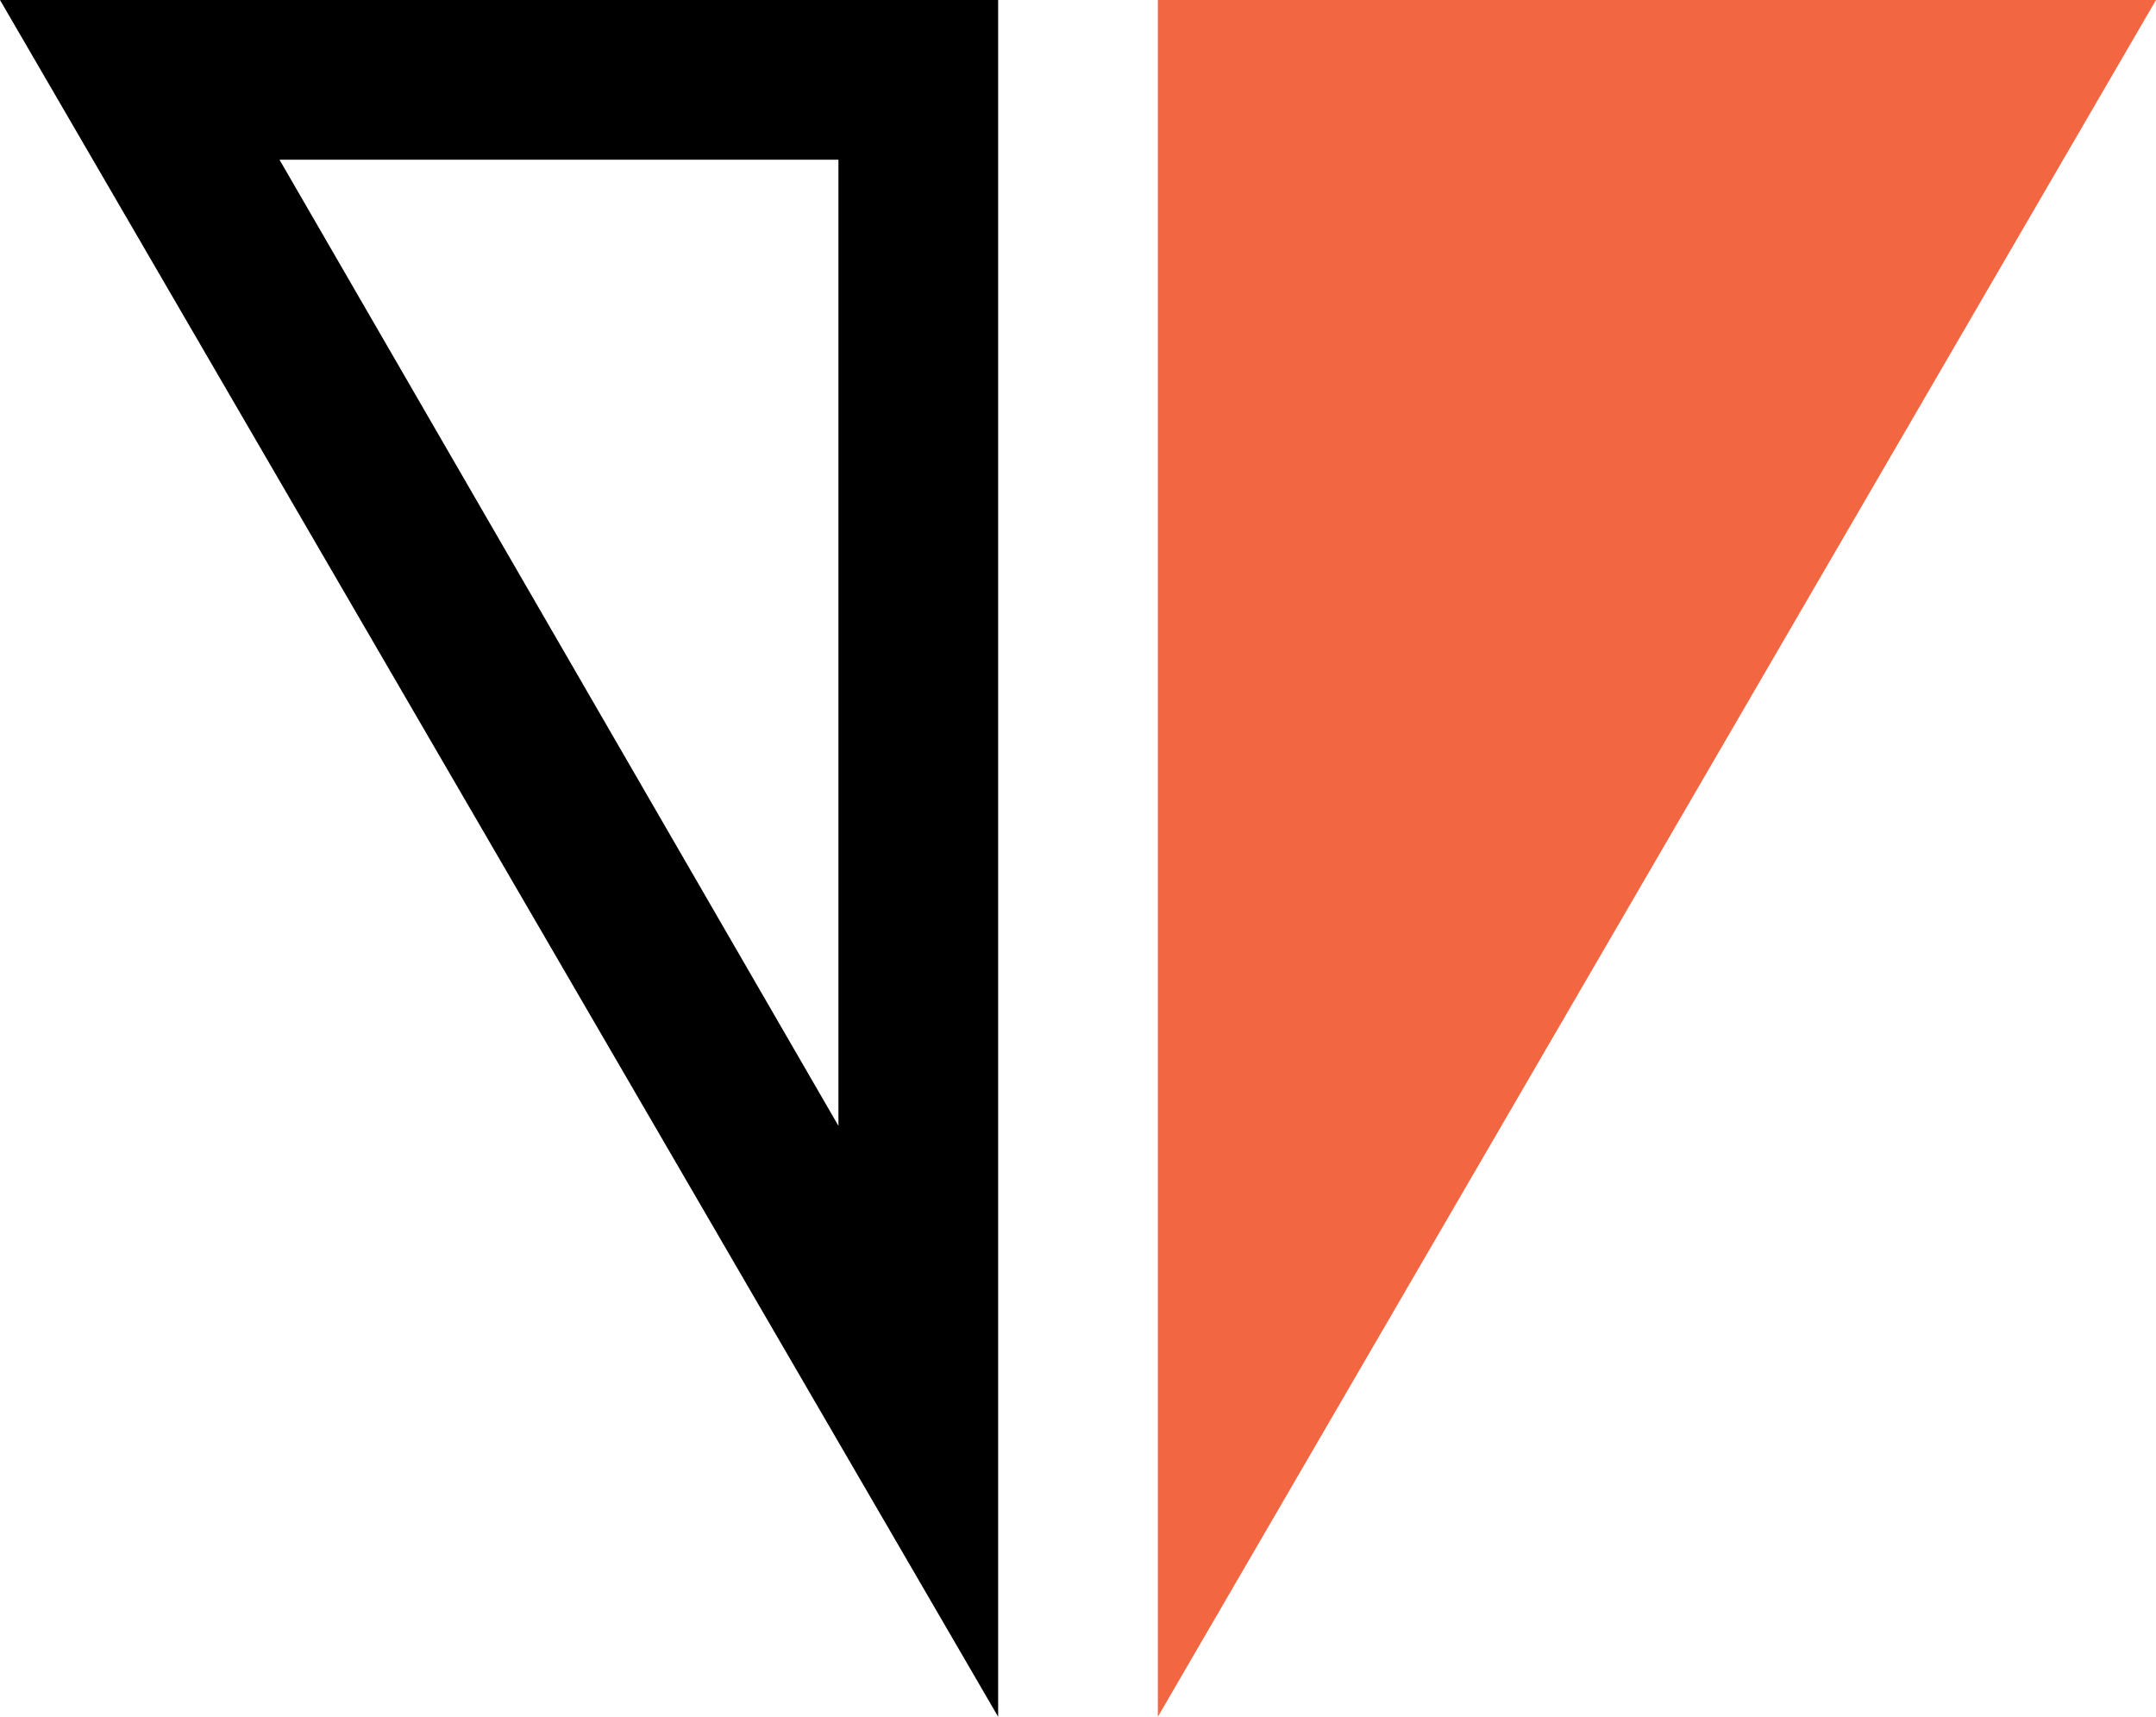
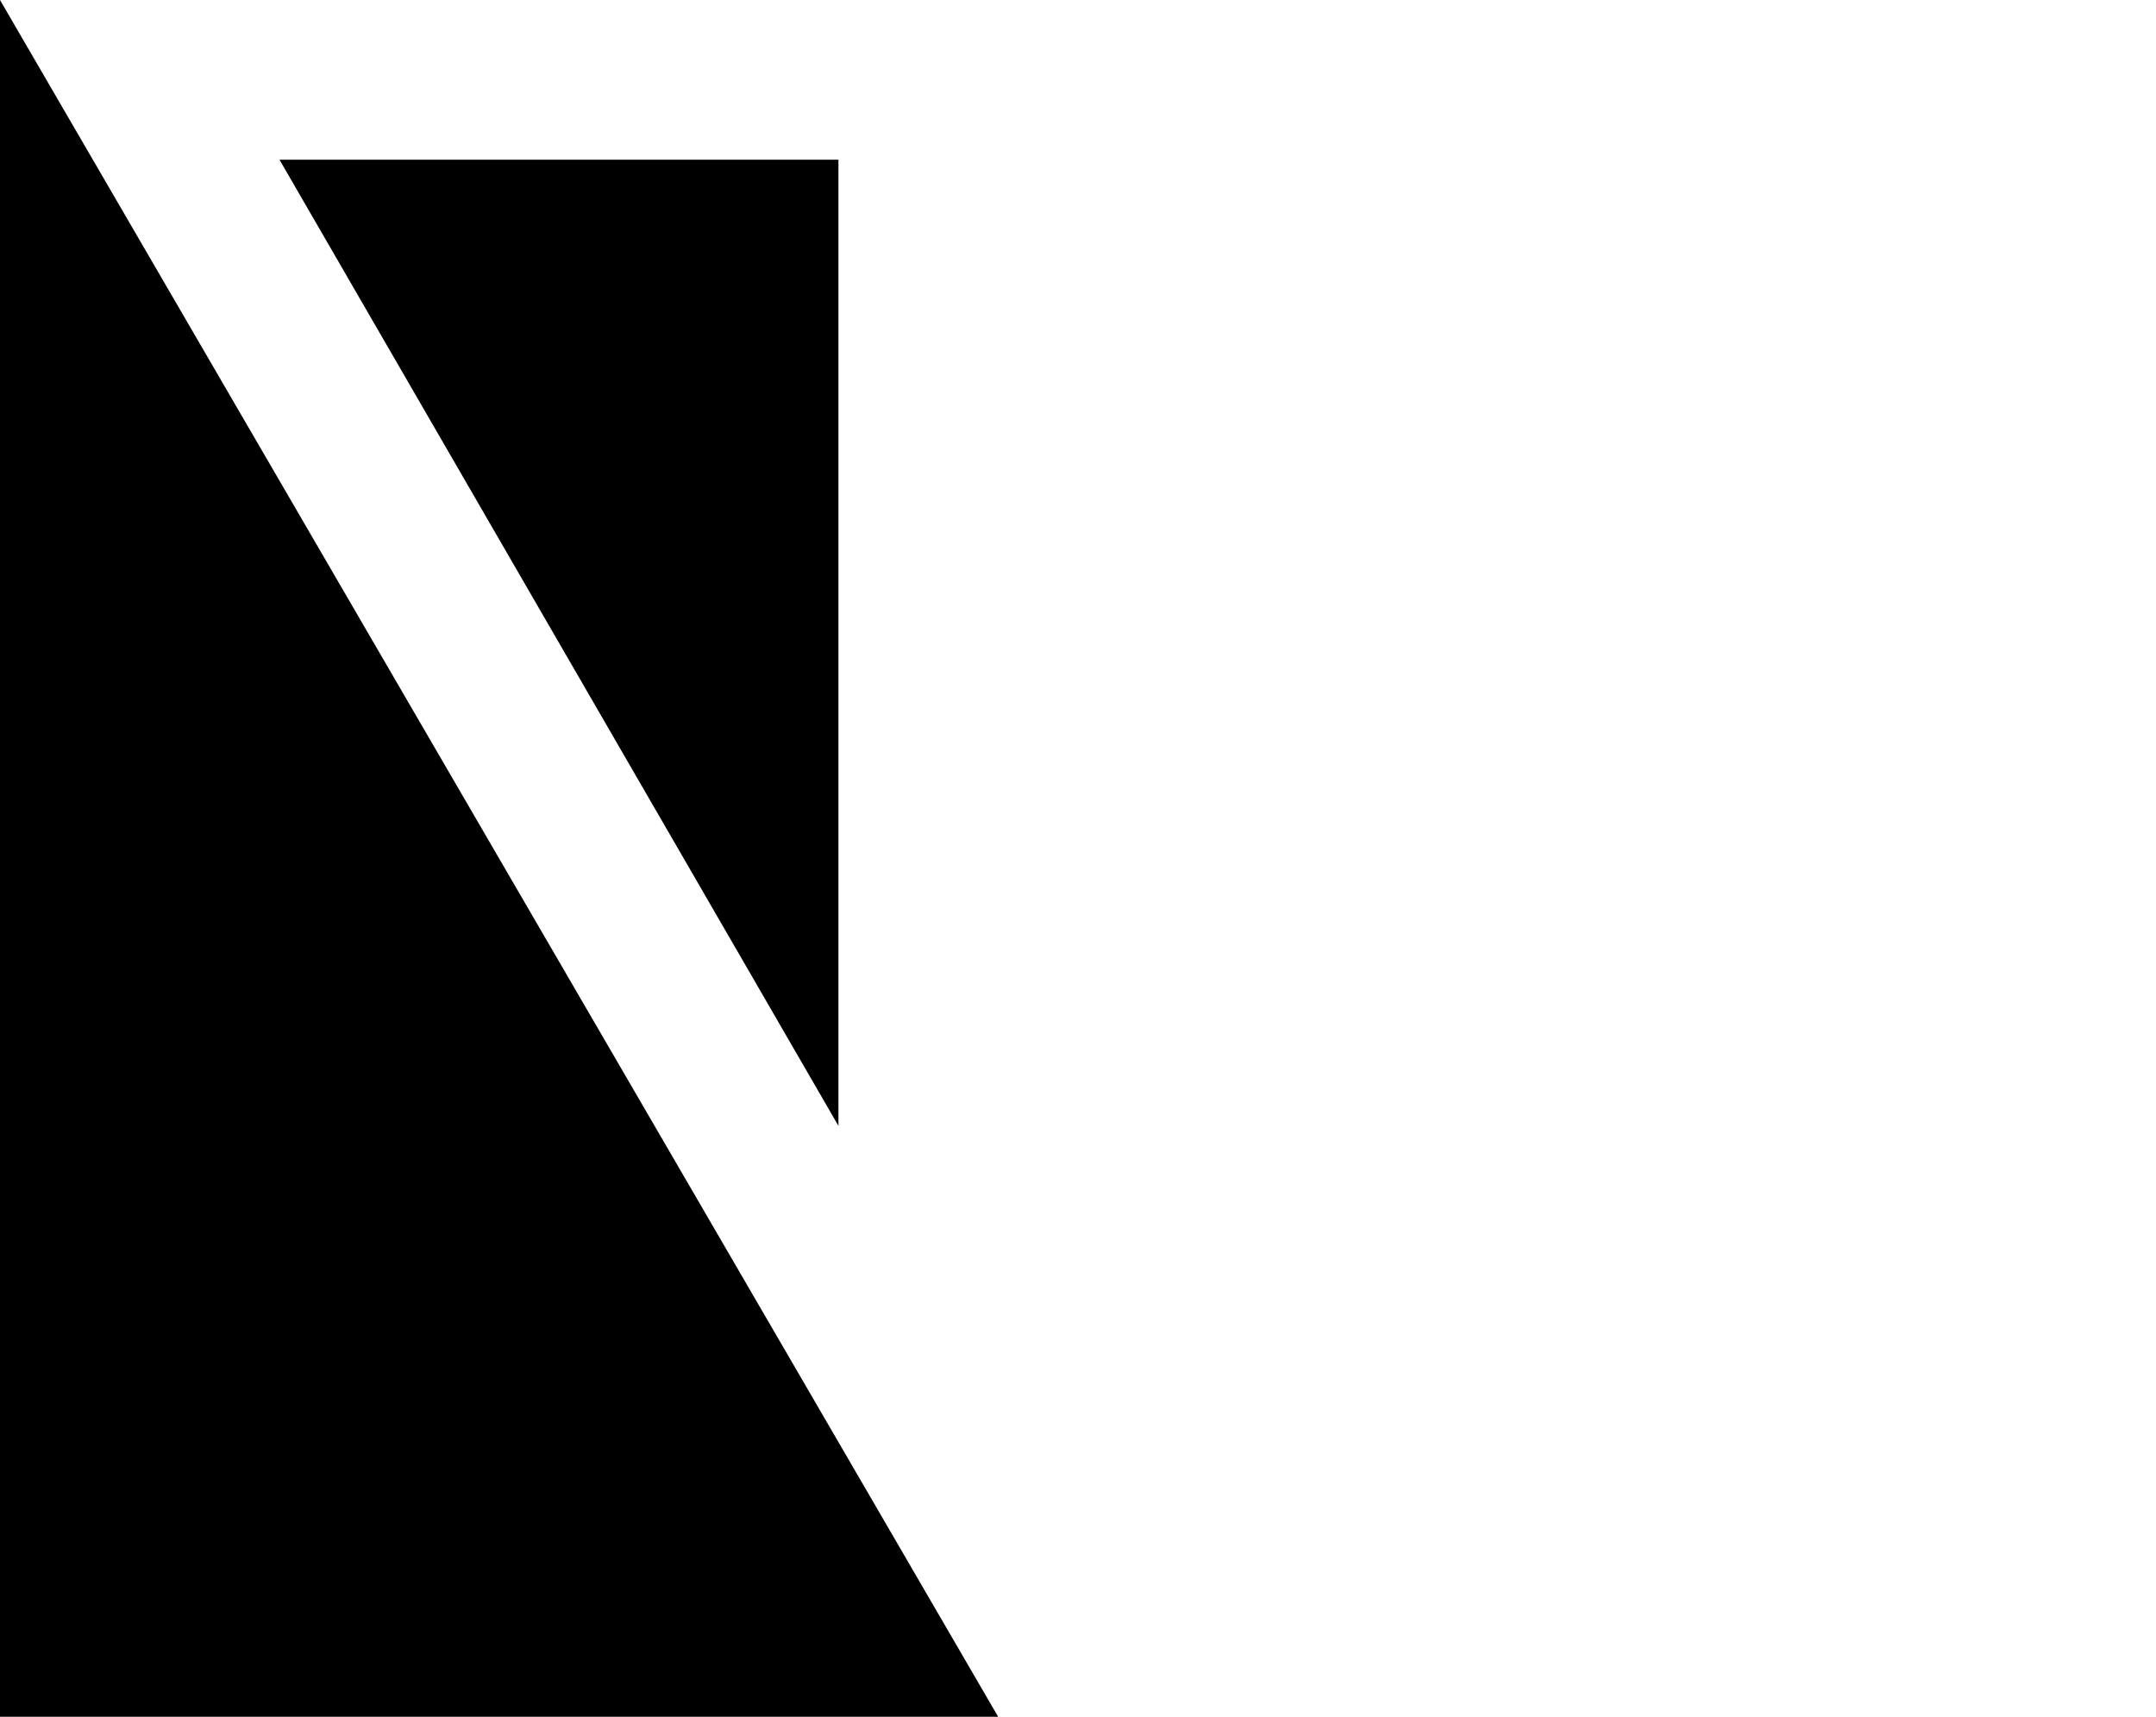
<svg xmlns="http://www.w3.org/2000/svg" version="1.1" id="Layer_1" x="0px" y="0px" viewBox="0 0 54 43" style="enable-background:new 0 0 54 43;" xml:space="preserve">
  <style type="text/css">
	.st0{fill:#F26641;}
</style>
-   <rect x="25" y="0" width="0" height="43" />
-   <polygon points="25,0 25,0 0,0 25,43 25,43 0,0 " />
-   <path d="M0,0l25,43V0H0z M7,4h14v24.2L7,4z" />
-   <path id="Shape_4" class="st0" d="M29,43L54,0H29V43z" />
+   <path d="M0,0l25,43H0z M7,4h14v24.2L7,4z" />
</svg>